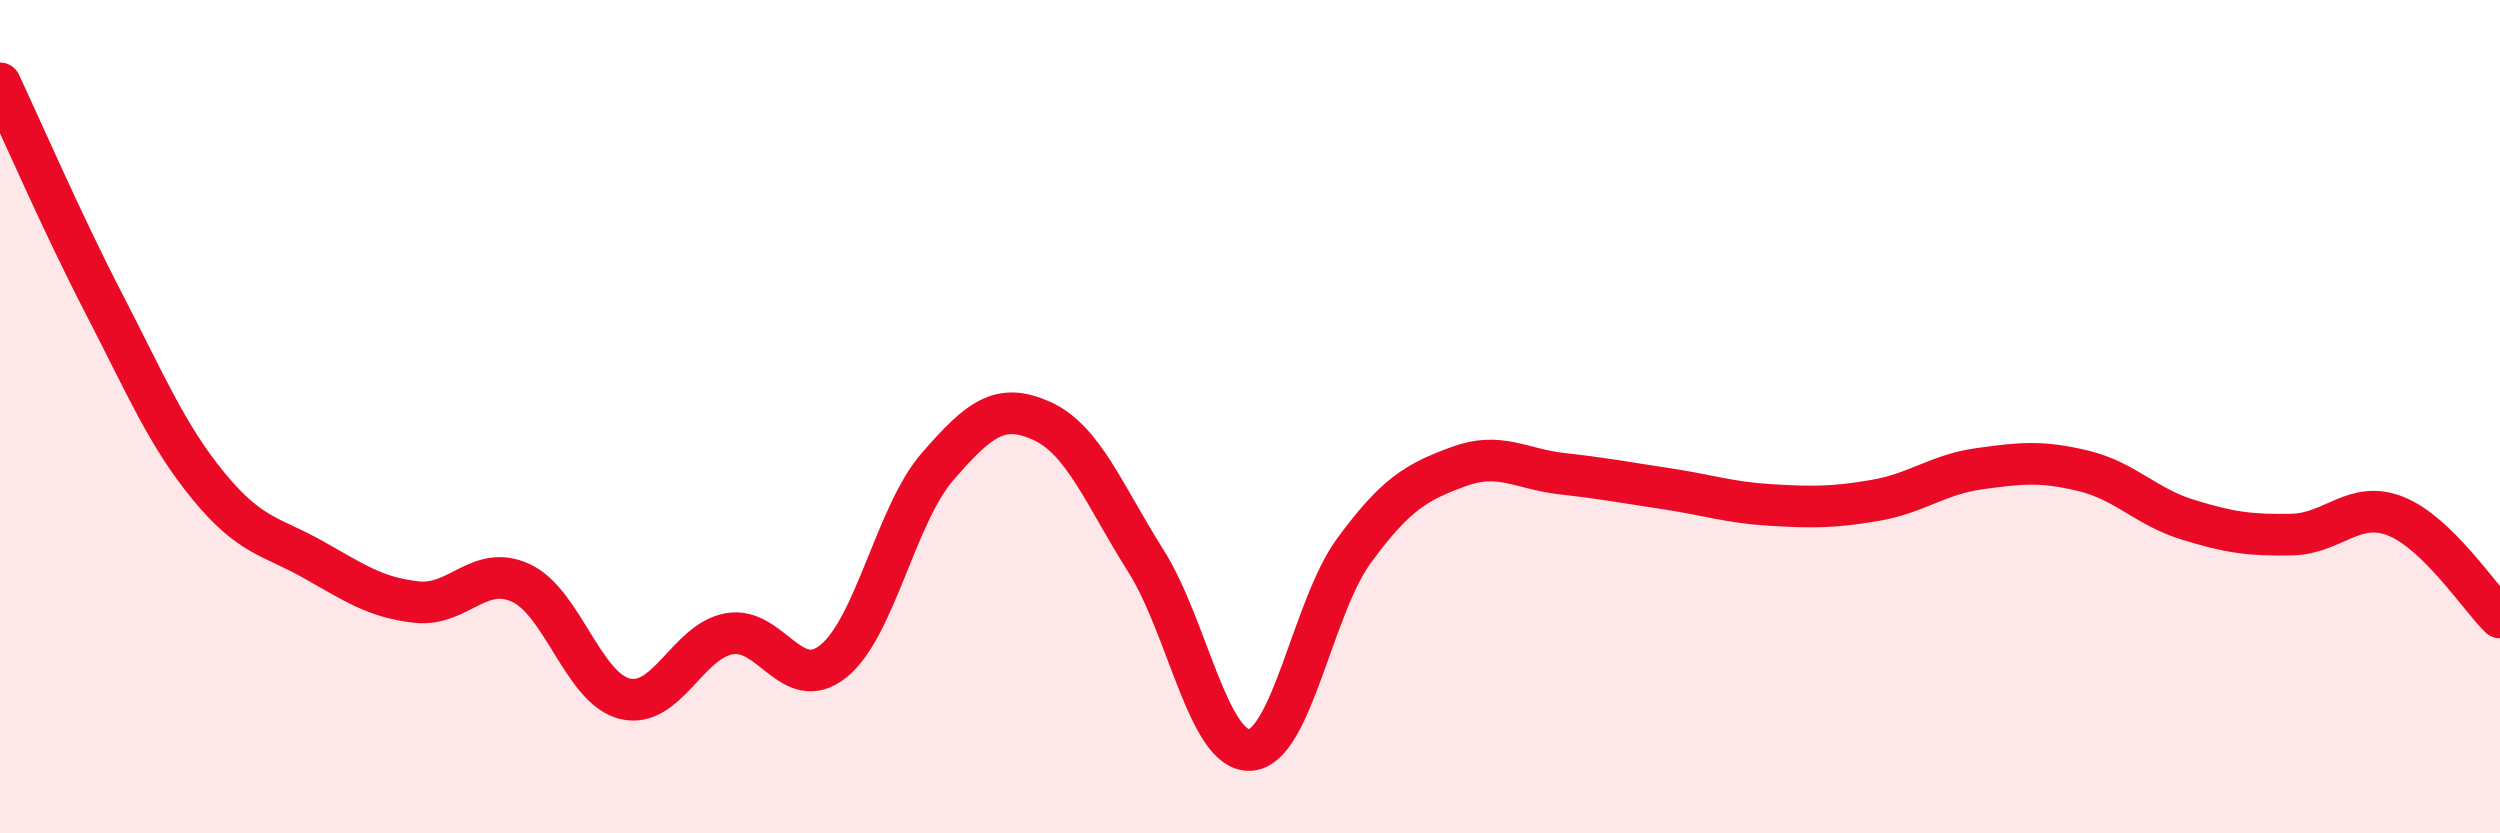
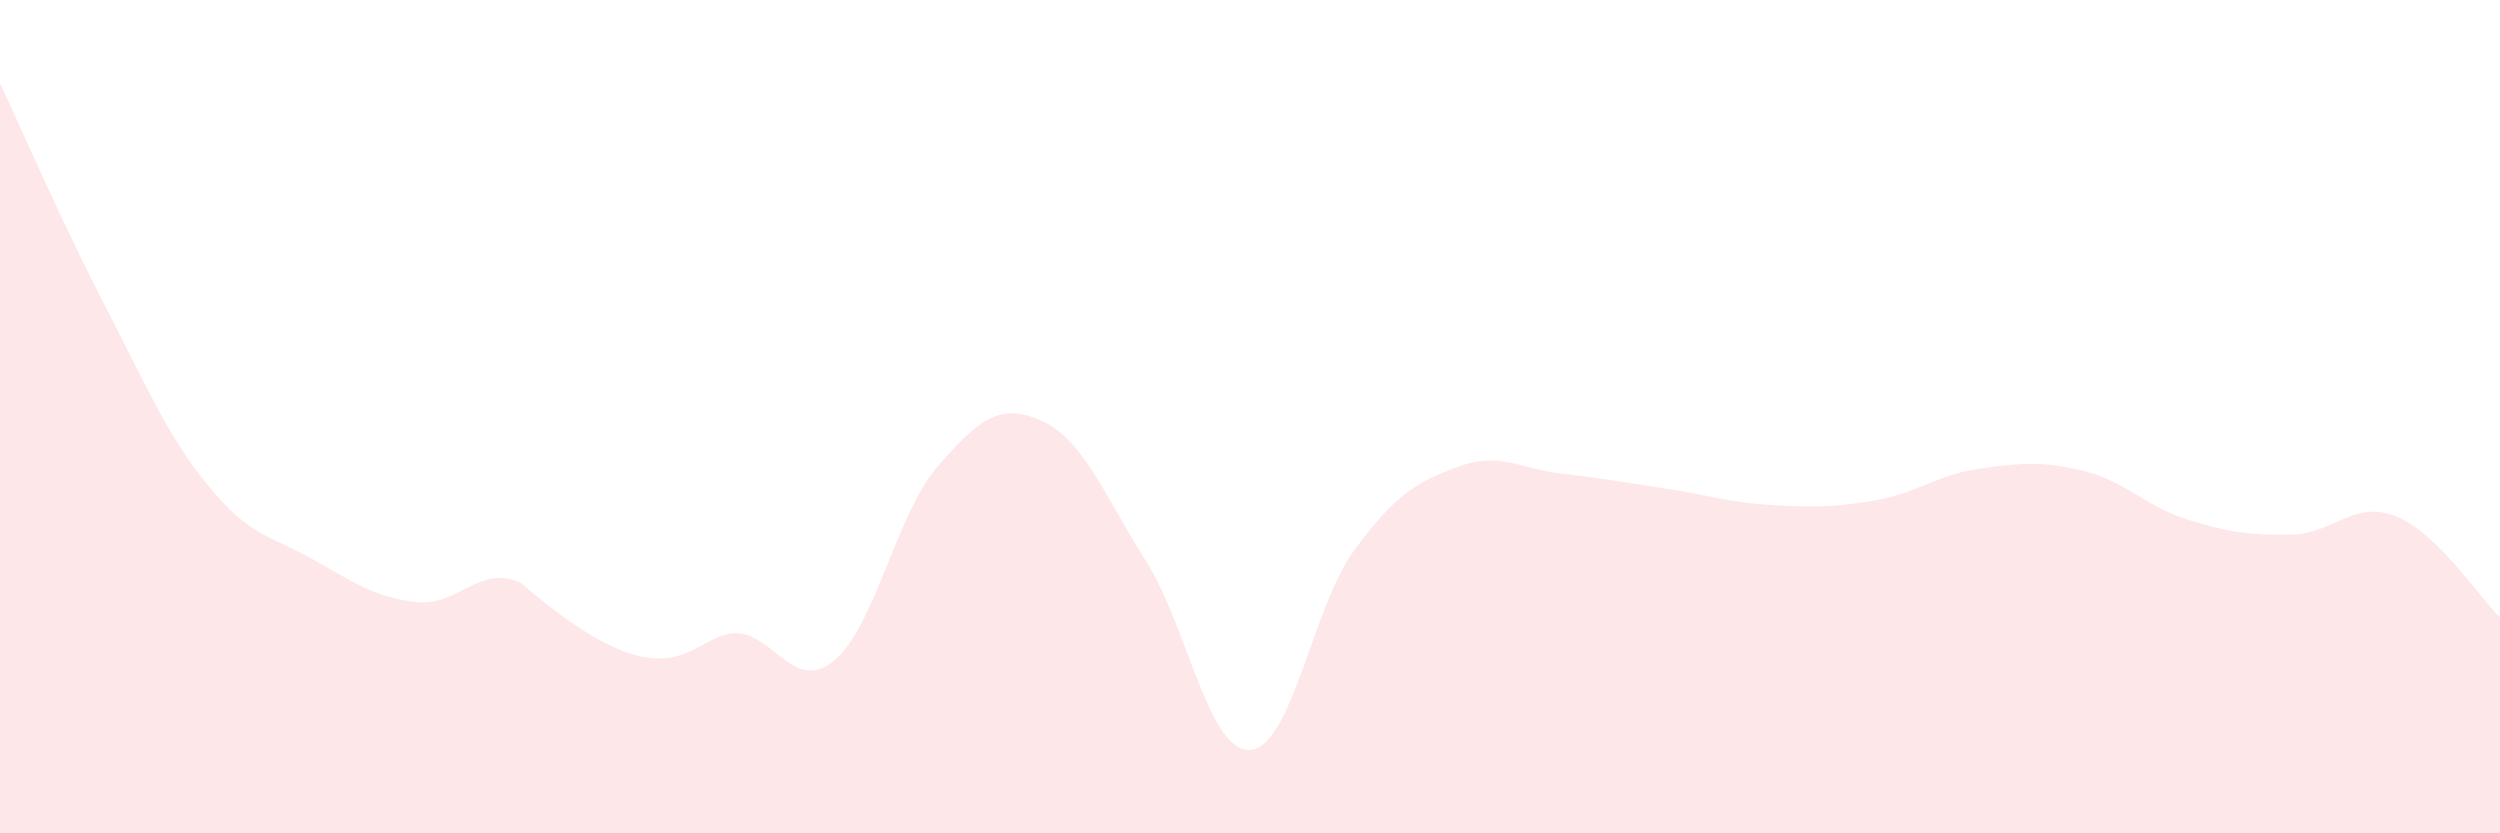
<svg xmlns="http://www.w3.org/2000/svg" width="60" height="20" viewBox="0 0 60 20">
-   <path d="M 0,2 C 0.5,3.06 1.5,5.37 2.5,7.3 C 3.5,9.23 4,10.44 5,11.66 C 6,12.88 6.5,12.86 7.5,13.42 C 8.5,13.98 9,14.34 10,14.45 C 11,14.56 11.5,13.53 12.5,13.99 C 13.5,14.45 14,16.53 15,16.77 C 16,17.01 16.5,15.39 17.5,15.21 C 18.5,15.03 19,16.67 20,15.87 C 21,15.07 21.5,12.35 22.5,11.2 C 23.5,10.05 24,9.65 25,10.1 C 26,10.55 26.5,11.88 27.5,13.46 C 28.5,15.04 29,18.05 30,18 C 31,17.95 31.5,14.57 32.5,13.21 C 33.5,11.85 34,11.57 35,11.2 C 36,10.83 36.5,11.26 37.5,11.37 C 38.5,11.48 39,11.58 40,11.73 C 41,11.88 41.5,12.06 42.5,12.12 C 43.5,12.18 44,12.18 45,12.01 C 46,11.84 46.5,11.39 47.5,11.25 C 48.5,11.11 49,11.06 50,11.3 C 51,11.54 51.5,12.16 52.5,12.47 C 53.5,12.78 54,12.85 55,12.83 C 56,12.81 56.5,11.99 57.5,12.39 C 58.5,12.79 59.5,14.33 60,14.82L60 20L0 20Z" fill="#EB0A25" opacity="0.1" stroke-linecap="round" stroke-linejoin="round" />
-   <path d="M 0,2 C 0.5,3.06 1.5,5.37 2.5,7.3 C 3.5,9.23 4,10.44 5,11.66 C 6,12.88 6.5,12.86 7.5,13.42 C 8.5,13.98 9,14.34 10,14.45 C 11,14.56 11.5,13.53 12.5,13.99 C 13.5,14.45 14,16.53 15,16.77 C 16,17.01 16.5,15.39 17.5,15.21 C 18.5,15.03 19,16.67 20,15.87 C 21,15.07 21.5,12.35 22.5,11.2 C 23.5,10.05 24,9.65 25,10.1 C 26,10.55 26.5,11.88 27.5,13.46 C 28.5,15.04 29,18.05 30,18 C 31,17.95 31.5,14.57 32.5,13.21 C 33.5,11.85 34,11.57 35,11.2 C 36,10.83 36.5,11.26 37.5,11.37 C 38.5,11.48 39,11.58 40,11.73 C 41,11.88 41.5,12.06 42.5,12.12 C 43.5,12.18 44,12.18 45,12.01 C 46,11.84 46.5,11.39 47.5,11.25 C 48.5,11.11 49,11.06 50,11.3 C 51,11.54 51.5,12.16 52.5,12.47 C 53.5,12.78 54,12.85 55,12.83 C 56,12.81 56.5,11.99 57.5,12.39 C 58.5,12.79 59.5,14.33 60,14.82" stroke="#EB0A25" stroke-width="1" fill="none" stroke-linecap="round" stroke-linejoin="round" />
+   <path d="M 0,2 C 0.5,3.06 1.5,5.37 2.5,7.3 C 3.5,9.23 4,10.44 5,11.66 C 6,12.88 6.5,12.86 7.5,13.42 C 8.5,13.98 9,14.34 10,14.45 C 11,14.56 11.5,13.53 12.5,13.99 C 16,17.01 16.5,15.39 17.5,15.21 C 18.5,15.03 19,16.67 20,15.87 C 21,15.07 21.5,12.35 22.5,11.2 C 23.5,10.05 24,9.65 25,10.1 C 26,10.55 26.5,11.88 27.5,13.46 C 28.5,15.04 29,18.05 30,18 C 31,17.95 31.5,14.57 32.5,13.21 C 33.5,11.85 34,11.57 35,11.2 C 36,10.83 36.5,11.26 37.5,11.37 C 38.5,11.48 39,11.58 40,11.73 C 41,11.88 41.5,12.06 42.5,12.12 C 43.5,12.18 44,12.18 45,12.01 C 46,11.84 46.5,11.39 47.5,11.25 C 48.5,11.11 49,11.06 50,11.3 C 51,11.54 51.5,12.16 52.5,12.47 C 53.5,12.78 54,12.85 55,12.83 C 56,12.81 56.5,11.99 57.5,12.39 C 58.5,12.79 59.5,14.33 60,14.82L60 20L0 20Z" fill="#EB0A25" opacity="0.1" stroke-linecap="round" stroke-linejoin="round" />
</svg>